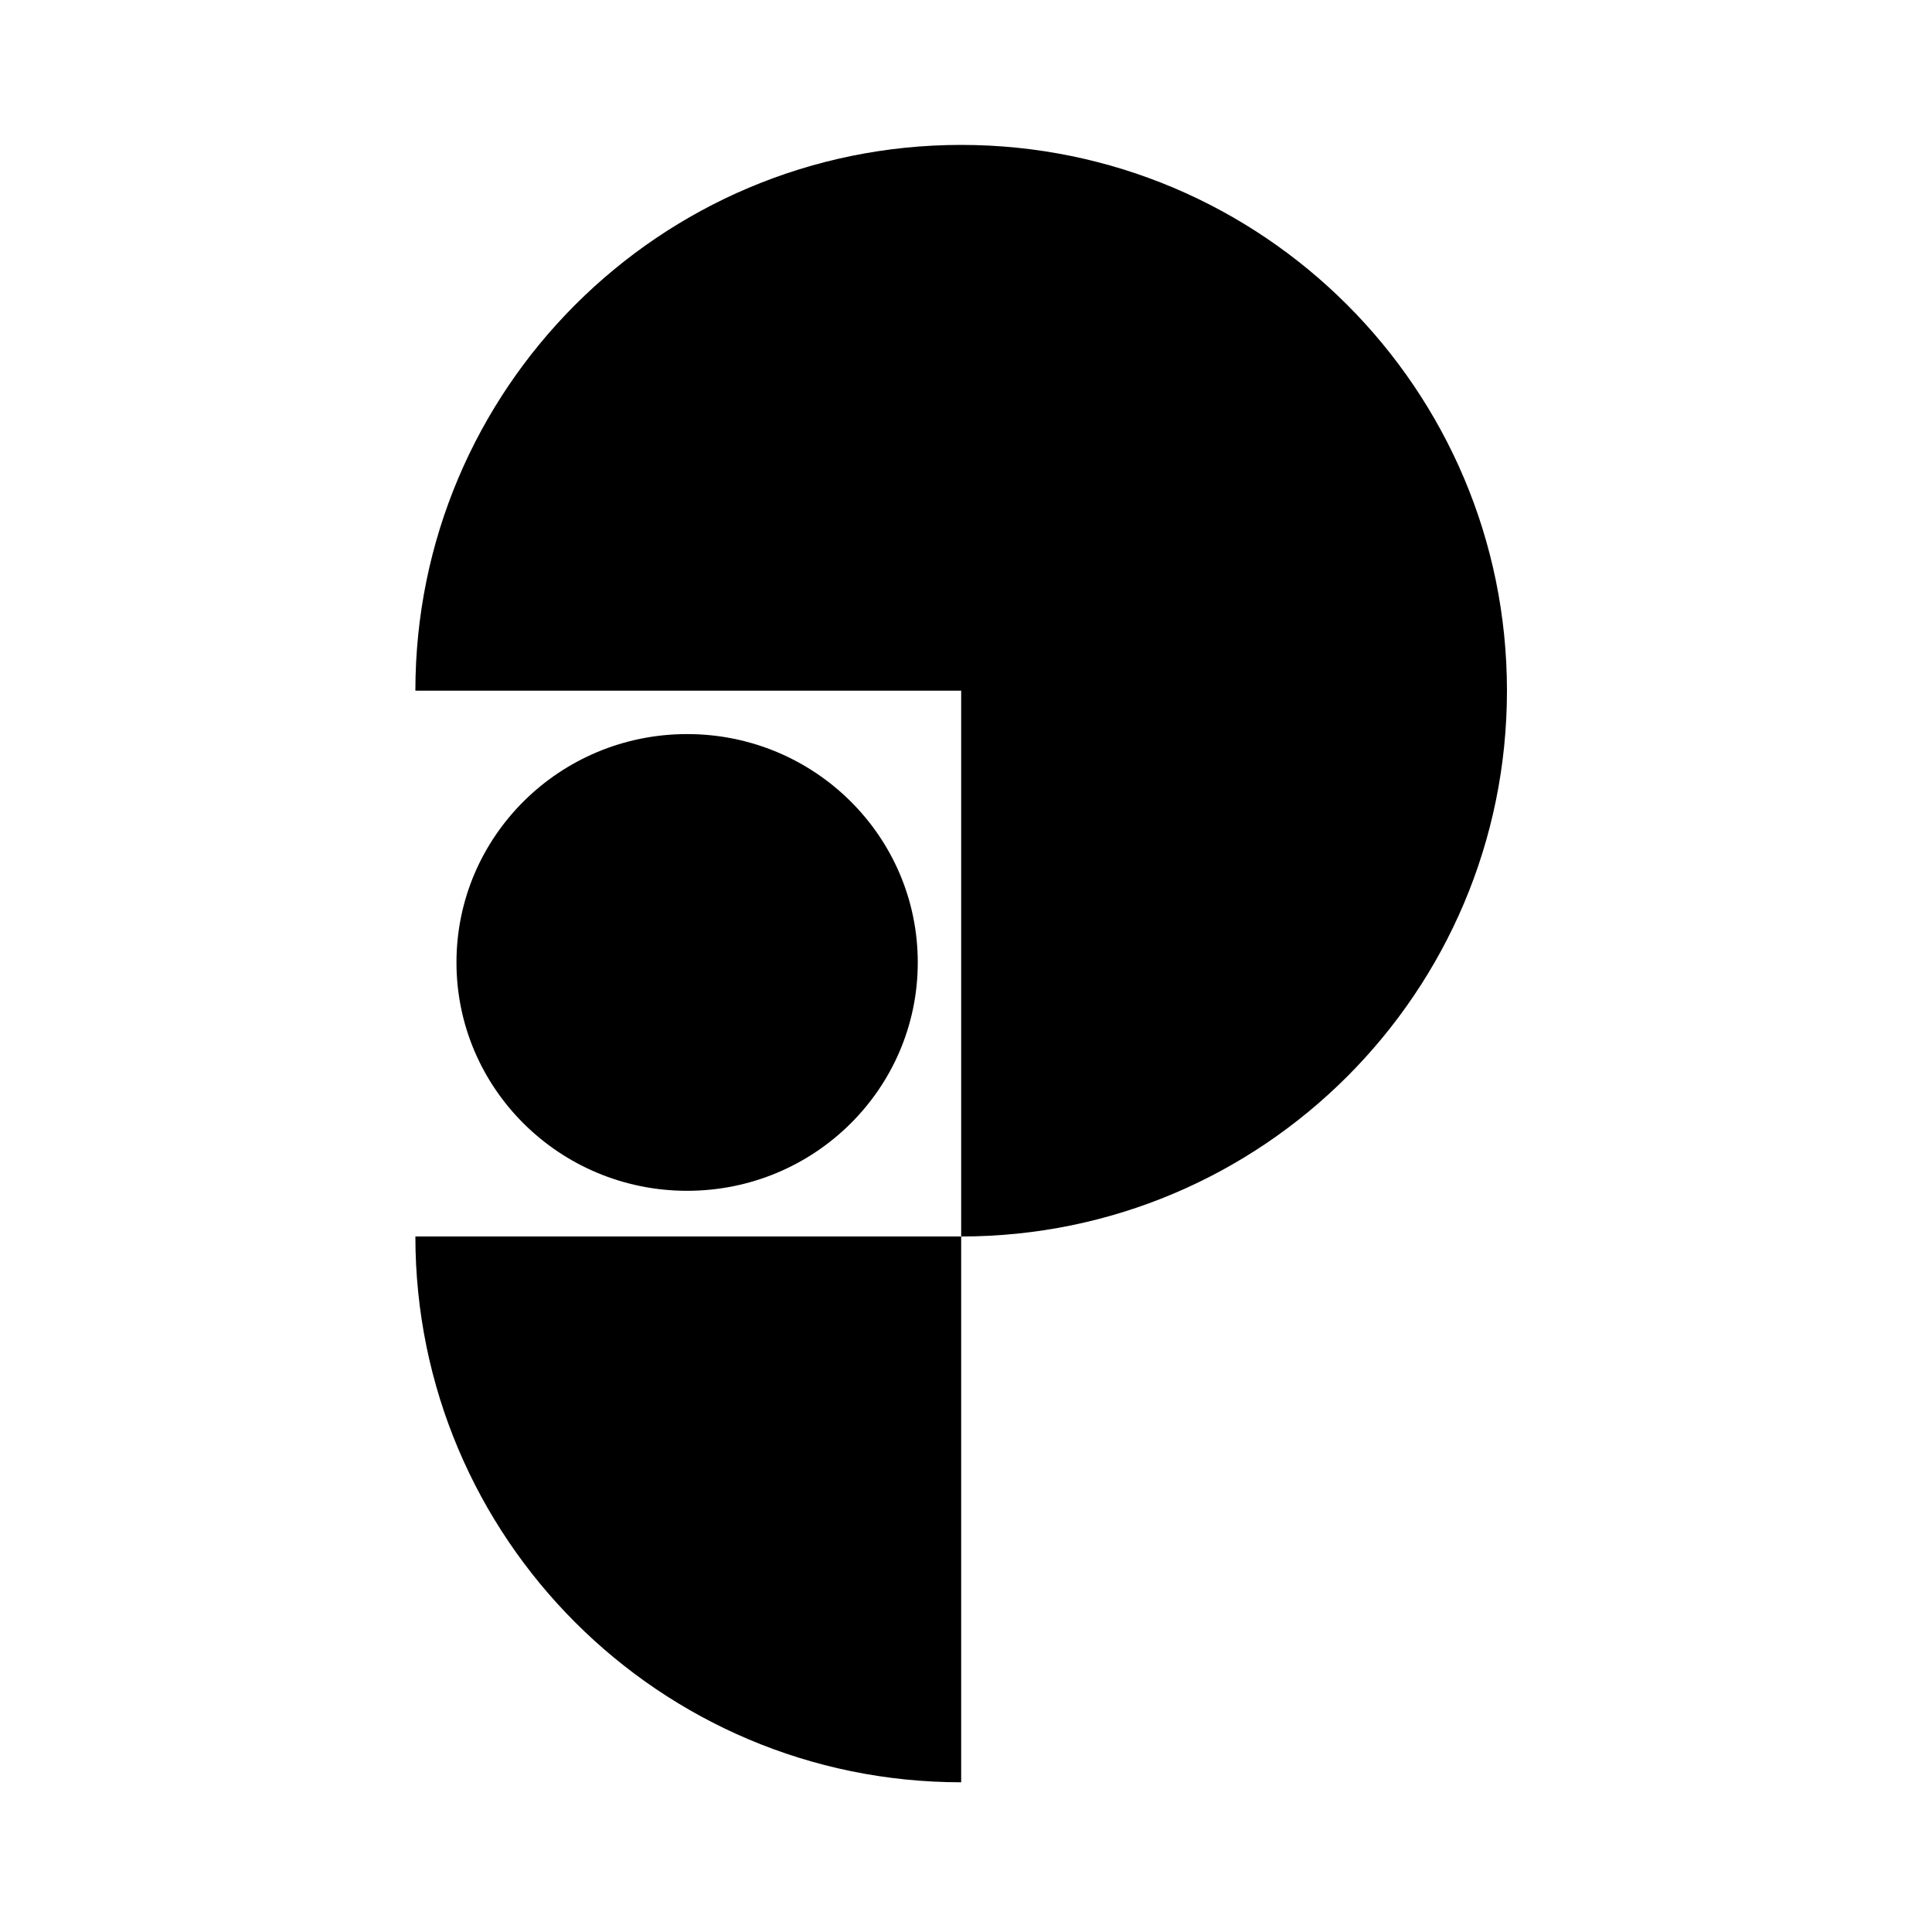
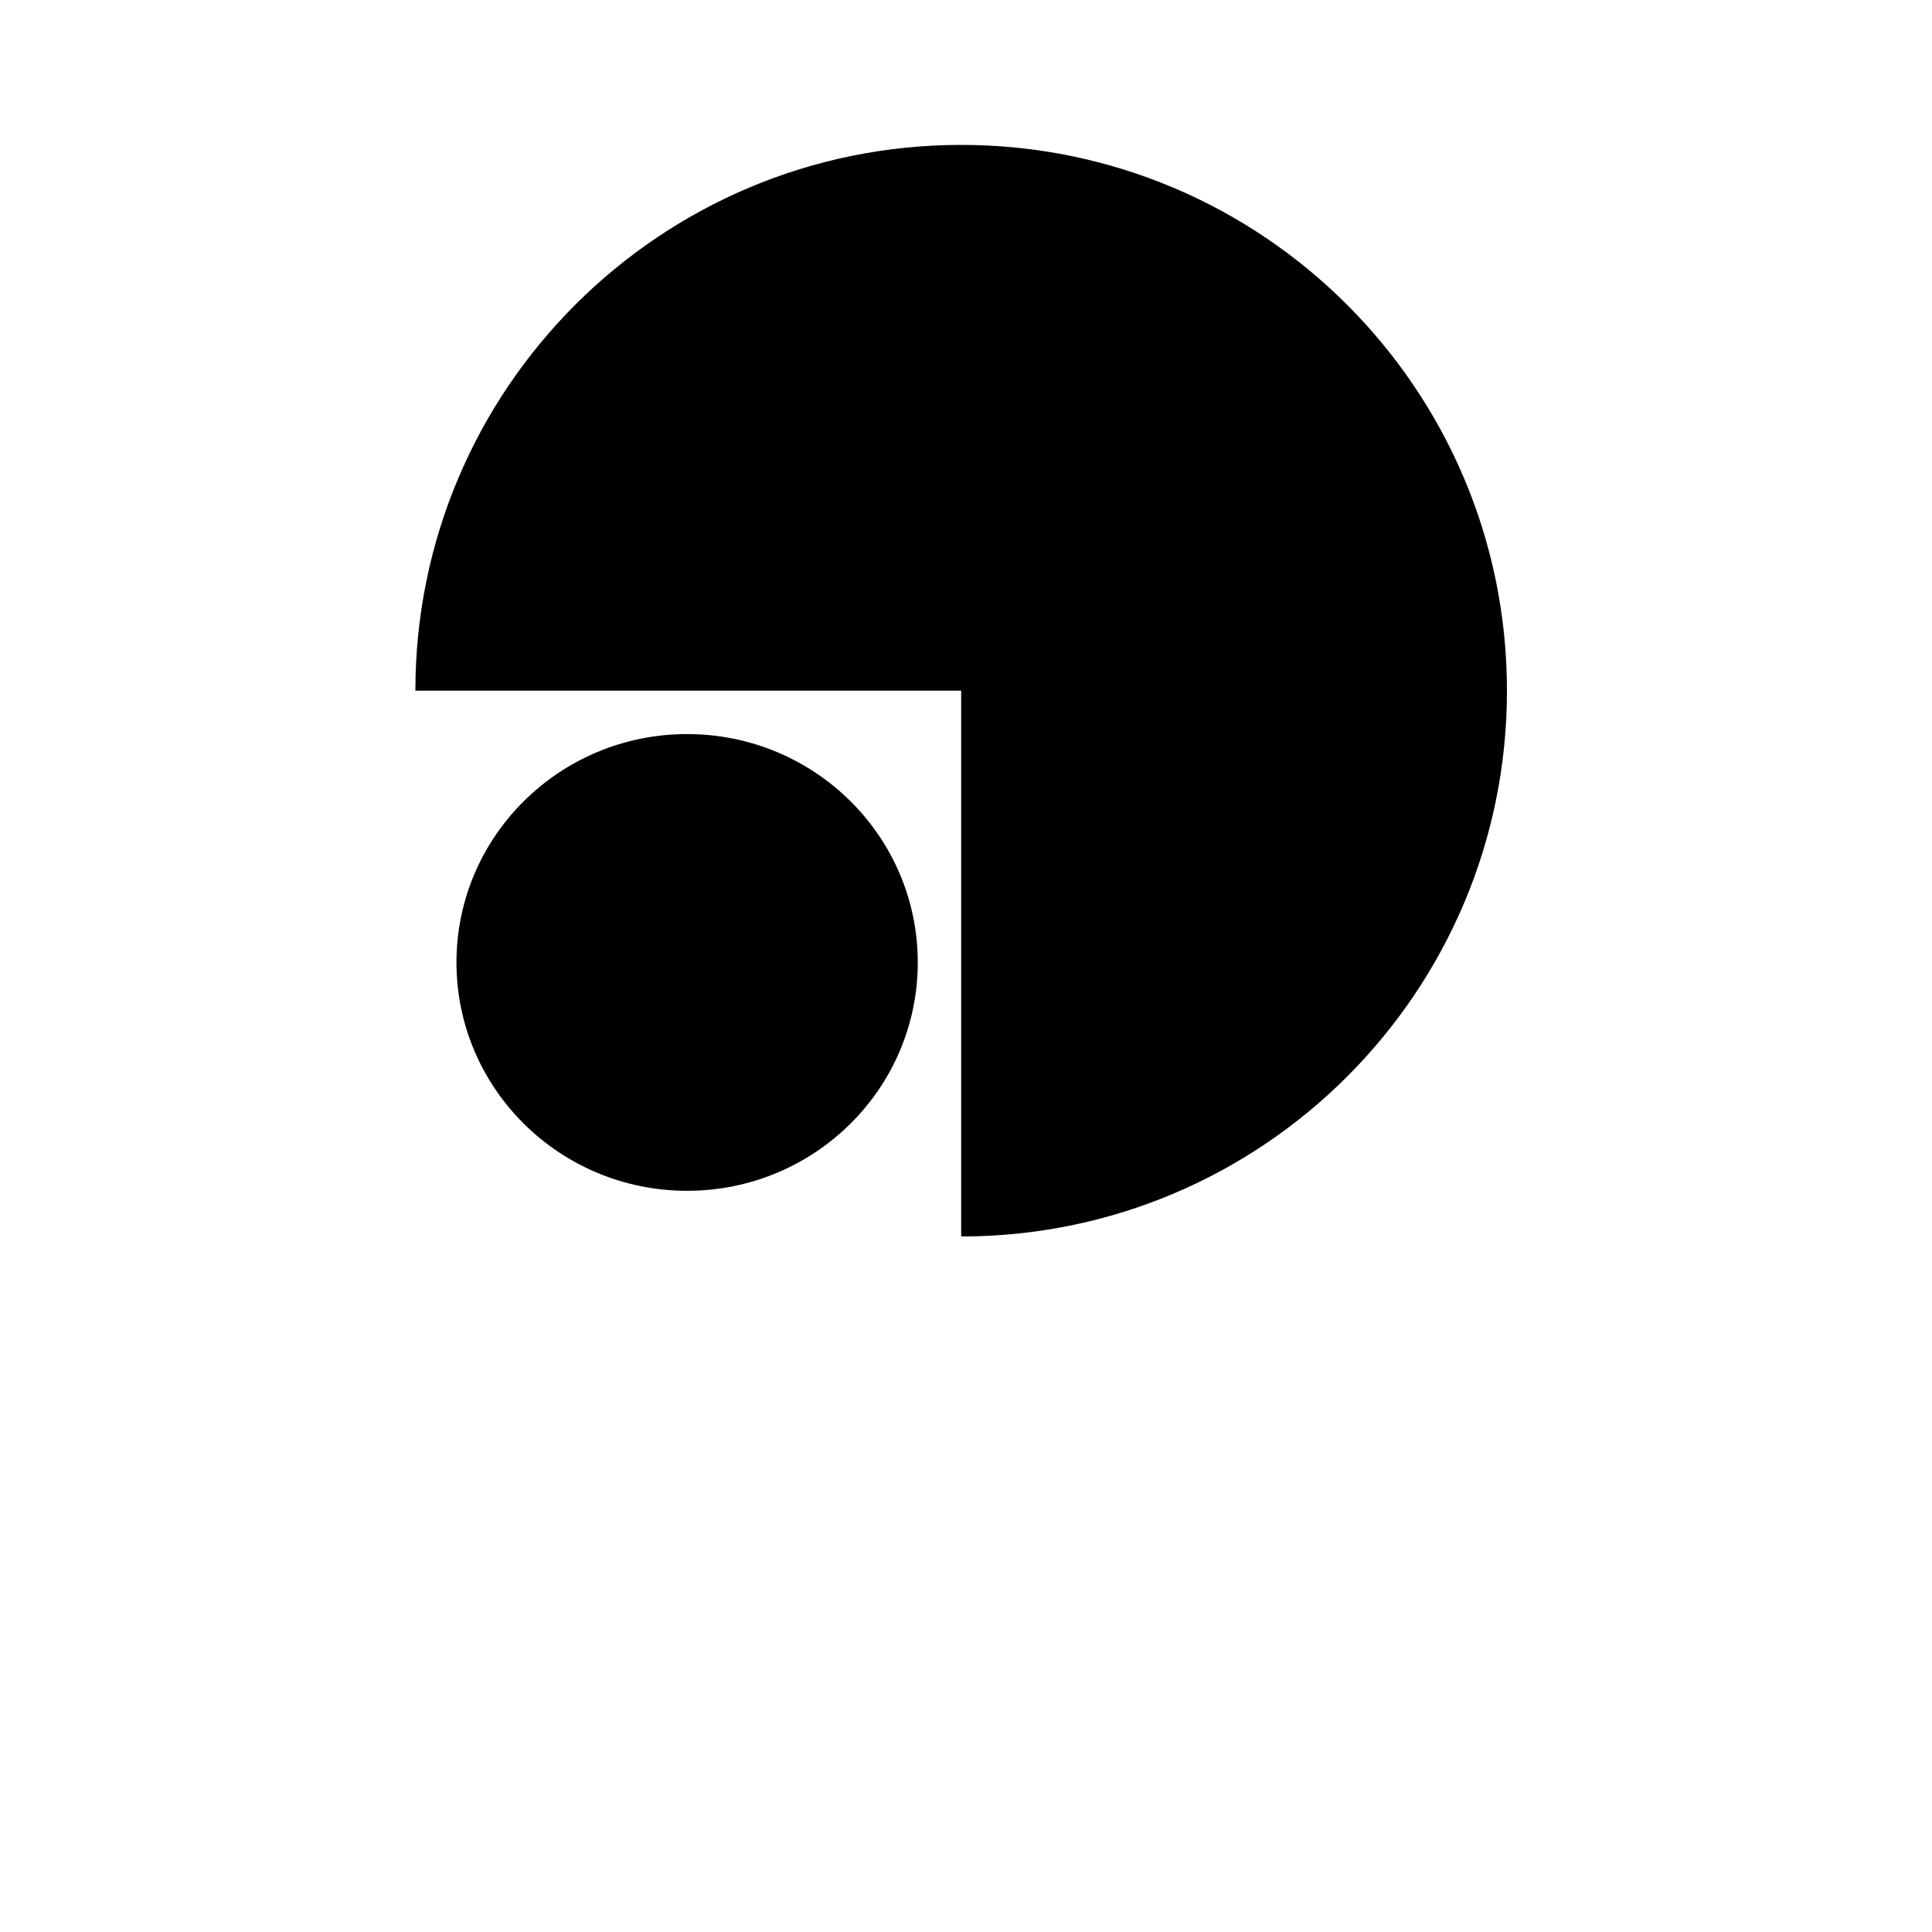
<svg xmlns="http://www.w3.org/2000/svg" width="512" height="512" viewBox="0 0 512 512" fill="none">
-   <path d="M110.08 327.683C110.08 407.563 174.84 472.323 254.72 472.323V327.683H110.08Z" />
  <path d="M182.094 315.575C215.852 315.575 243.218 288.48 243.218 255.056C243.218 221.633 215.852 194.538 182.094 194.538C148.336 194.538 120.97 221.633 120.97 255.056C120.97 288.48 148.336 315.575 182.094 315.575Z" />
  <path d="M254.72 38.4C174.84 38.4 110.08 103.16 110.08 183.04H254.72V327.68C334.6 327.68 399.36 262.92 399.36 183.04C399.36 103.16 334.6 38.4 254.72 38.4Z" />
  <style>
  path {
    fill: #000;
  }

  @media (prefers-color-scheme: dark) {
    path {
      fill: #fff;
    } 
  }
</style>
</svg>